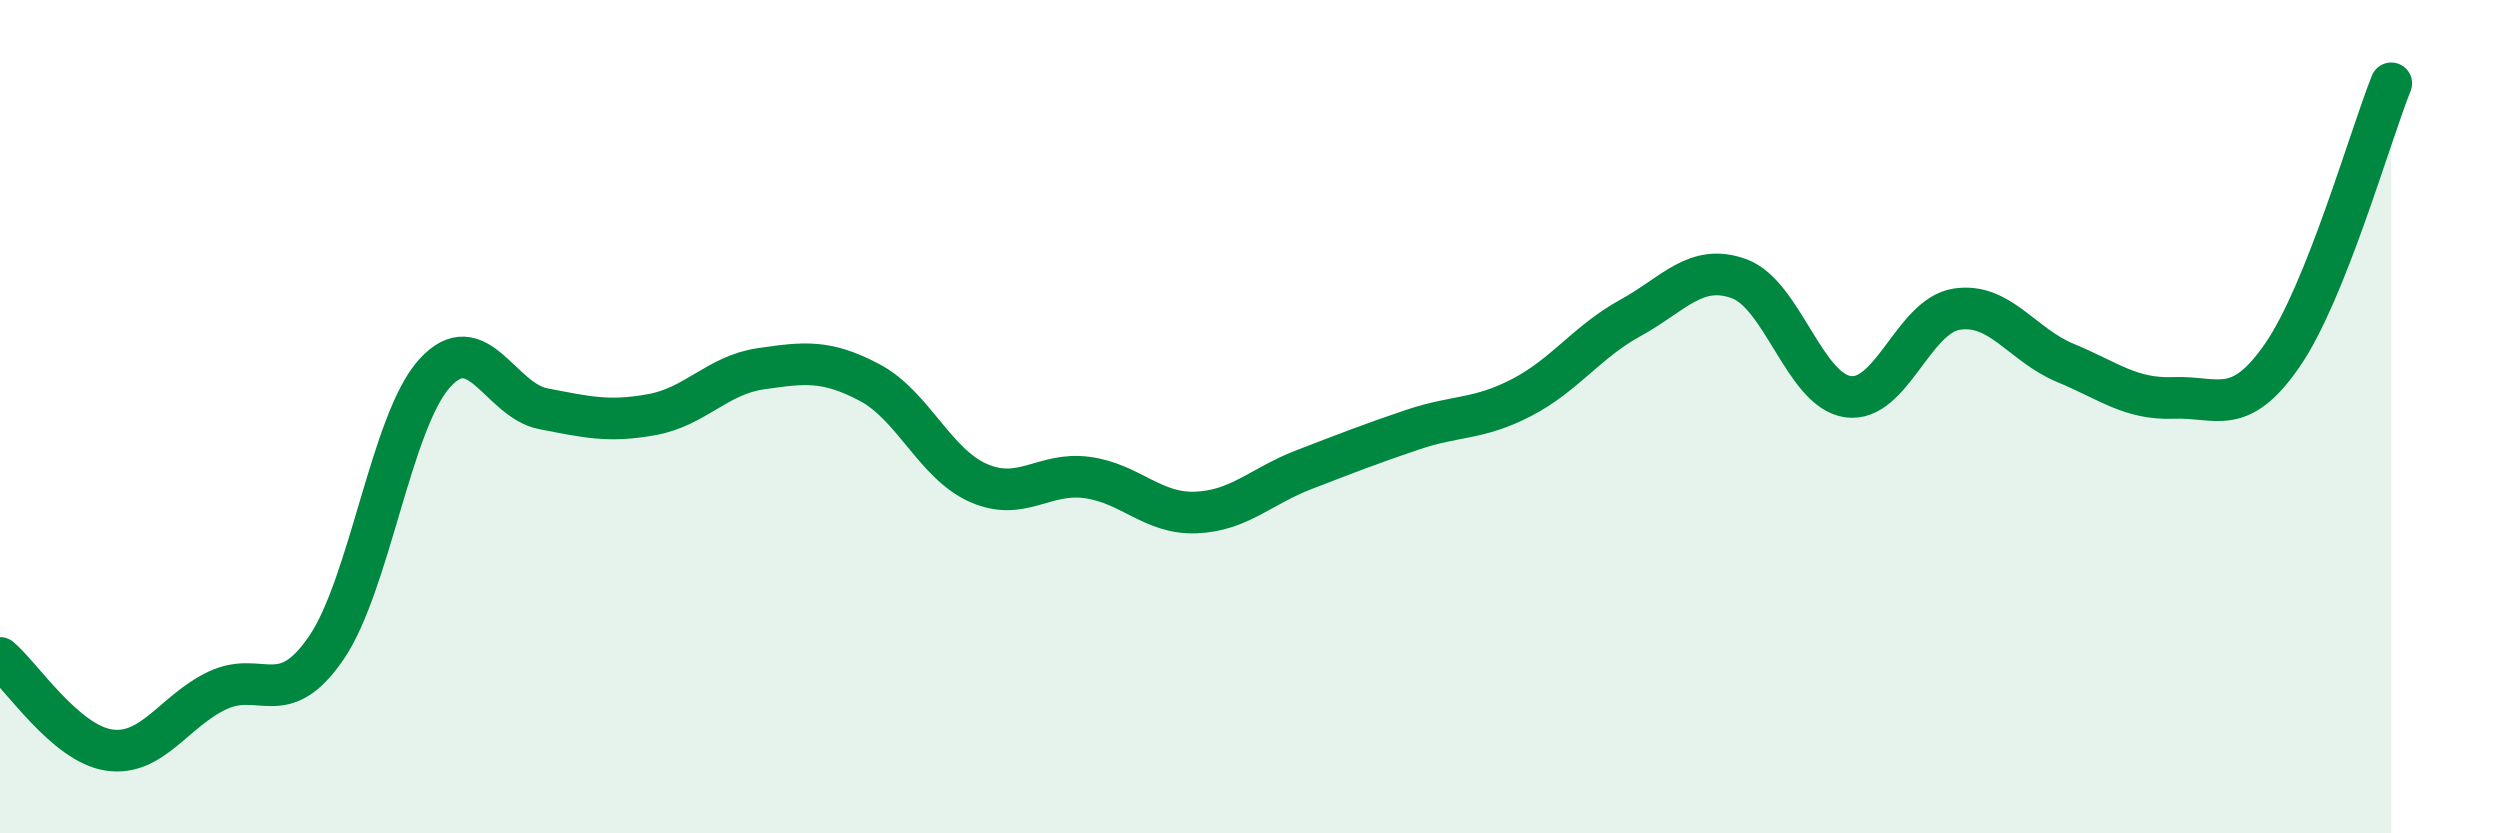
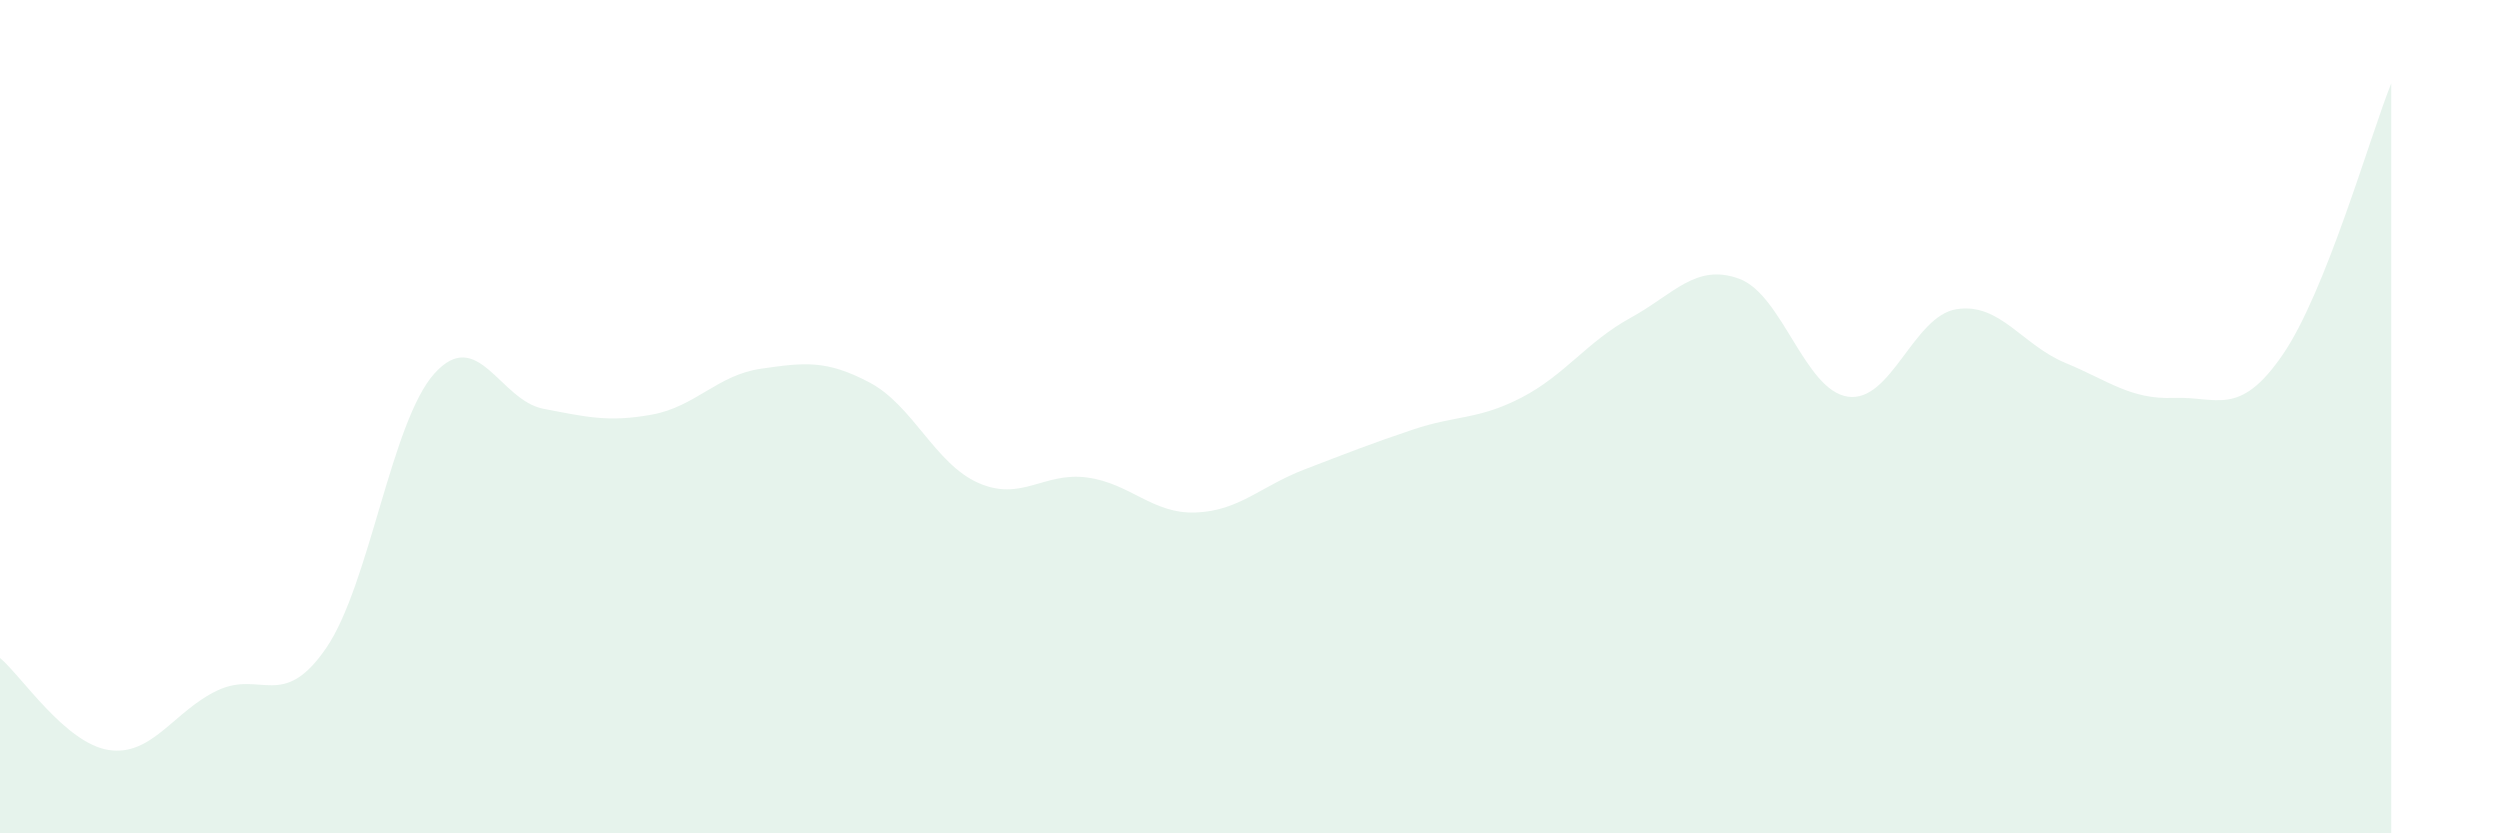
<svg xmlns="http://www.w3.org/2000/svg" width="60" height="20" viewBox="0 0 60 20">
  <path d="M 0,15.79 C 0.52,16.23 1.57,17.84 2.61,18 C 3.65,18.16 4.18,17.06 5.22,16.57 C 6.26,16.08 6.79,17.07 7.83,15.55 C 8.87,14.03 9.39,10.11 10.43,8.96 C 11.47,7.81 12,9.61 13.04,9.81 C 14.08,10.01 14.61,10.14 15.65,9.95 C 16.69,9.76 17.22,9 18.26,8.85 C 19.3,8.7 19.83,8.63 20.87,9.18 C 21.91,9.73 22.44,11.13 23.48,11.59 C 24.52,12.05 25.05,11.32 26.09,11.46 C 27.13,11.6 27.66,12.34 28.7,12.3 C 29.74,12.26 30.26,11.67 31.3,11.27 C 32.34,10.87 32.87,10.66 33.91,10.31 C 34.95,9.96 35.48,10.08 36.52,9.54 C 37.56,9 38.09,8.2 39.13,7.63 C 40.17,7.06 40.7,6.31 41.74,6.69 C 42.78,7.07 43.31,9.37 44.35,9.52 C 45.39,9.67 45.92,7.58 46.96,7.42 C 48,7.26 48.53,8.28 49.57,8.71 C 50.61,9.14 51.13,9.59 52.17,9.55 C 53.21,9.51 53.74,10.03 54.78,8.52 C 55.82,7.01 56.87,3.3 57.39,2L57.39 20L0 20Z" fill="#008740" opacity="0.1" stroke-linecap="round" stroke-linejoin="round" />
-   <path d="M 0,15.79 C 0.52,16.23 1.57,17.84 2.61,18 C 3.65,18.16 4.18,17.06 5.22,16.57 C 6.26,16.08 6.79,17.07 7.83,15.55 C 8.87,14.03 9.39,10.11 10.43,8.96 C 11.47,7.81 12,9.61 13.04,9.81 C 14.08,10.01 14.61,10.14 15.65,9.95 C 16.69,9.76 17.22,9 18.26,8.85 C 19.3,8.7 19.83,8.63 20.87,9.18 C 21.91,9.73 22.44,11.13 23.48,11.59 C 24.52,12.05 25.05,11.32 26.09,11.46 C 27.13,11.6 27.66,12.34 28.7,12.3 C 29.74,12.26 30.26,11.67 31.3,11.27 C 32.34,10.87 32.87,10.66 33.91,10.31 C 34.95,9.96 35.48,10.08 36.52,9.54 C 37.56,9 38.09,8.2 39.13,7.63 C 40.17,7.06 40.7,6.31 41.74,6.69 C 42.78,7.07 43.31,9.37 44.35,9.52 C 45.39,9.67 45.92,7.58 46.96,7.42 C 48,7.26 48.53,8.28 49.57,8.71 C 50.61,9.14 51.13,9.59 52.17,9.55 C 53.21,9.51 53.74,10.03 54.78,8.52 C 55.82,7.01 56.87,3.3 57.39,2" stroke="#008740" stroke-width="1" fill="none" stroke-linecap="round" stroke-linejoin="round" />
</svg>